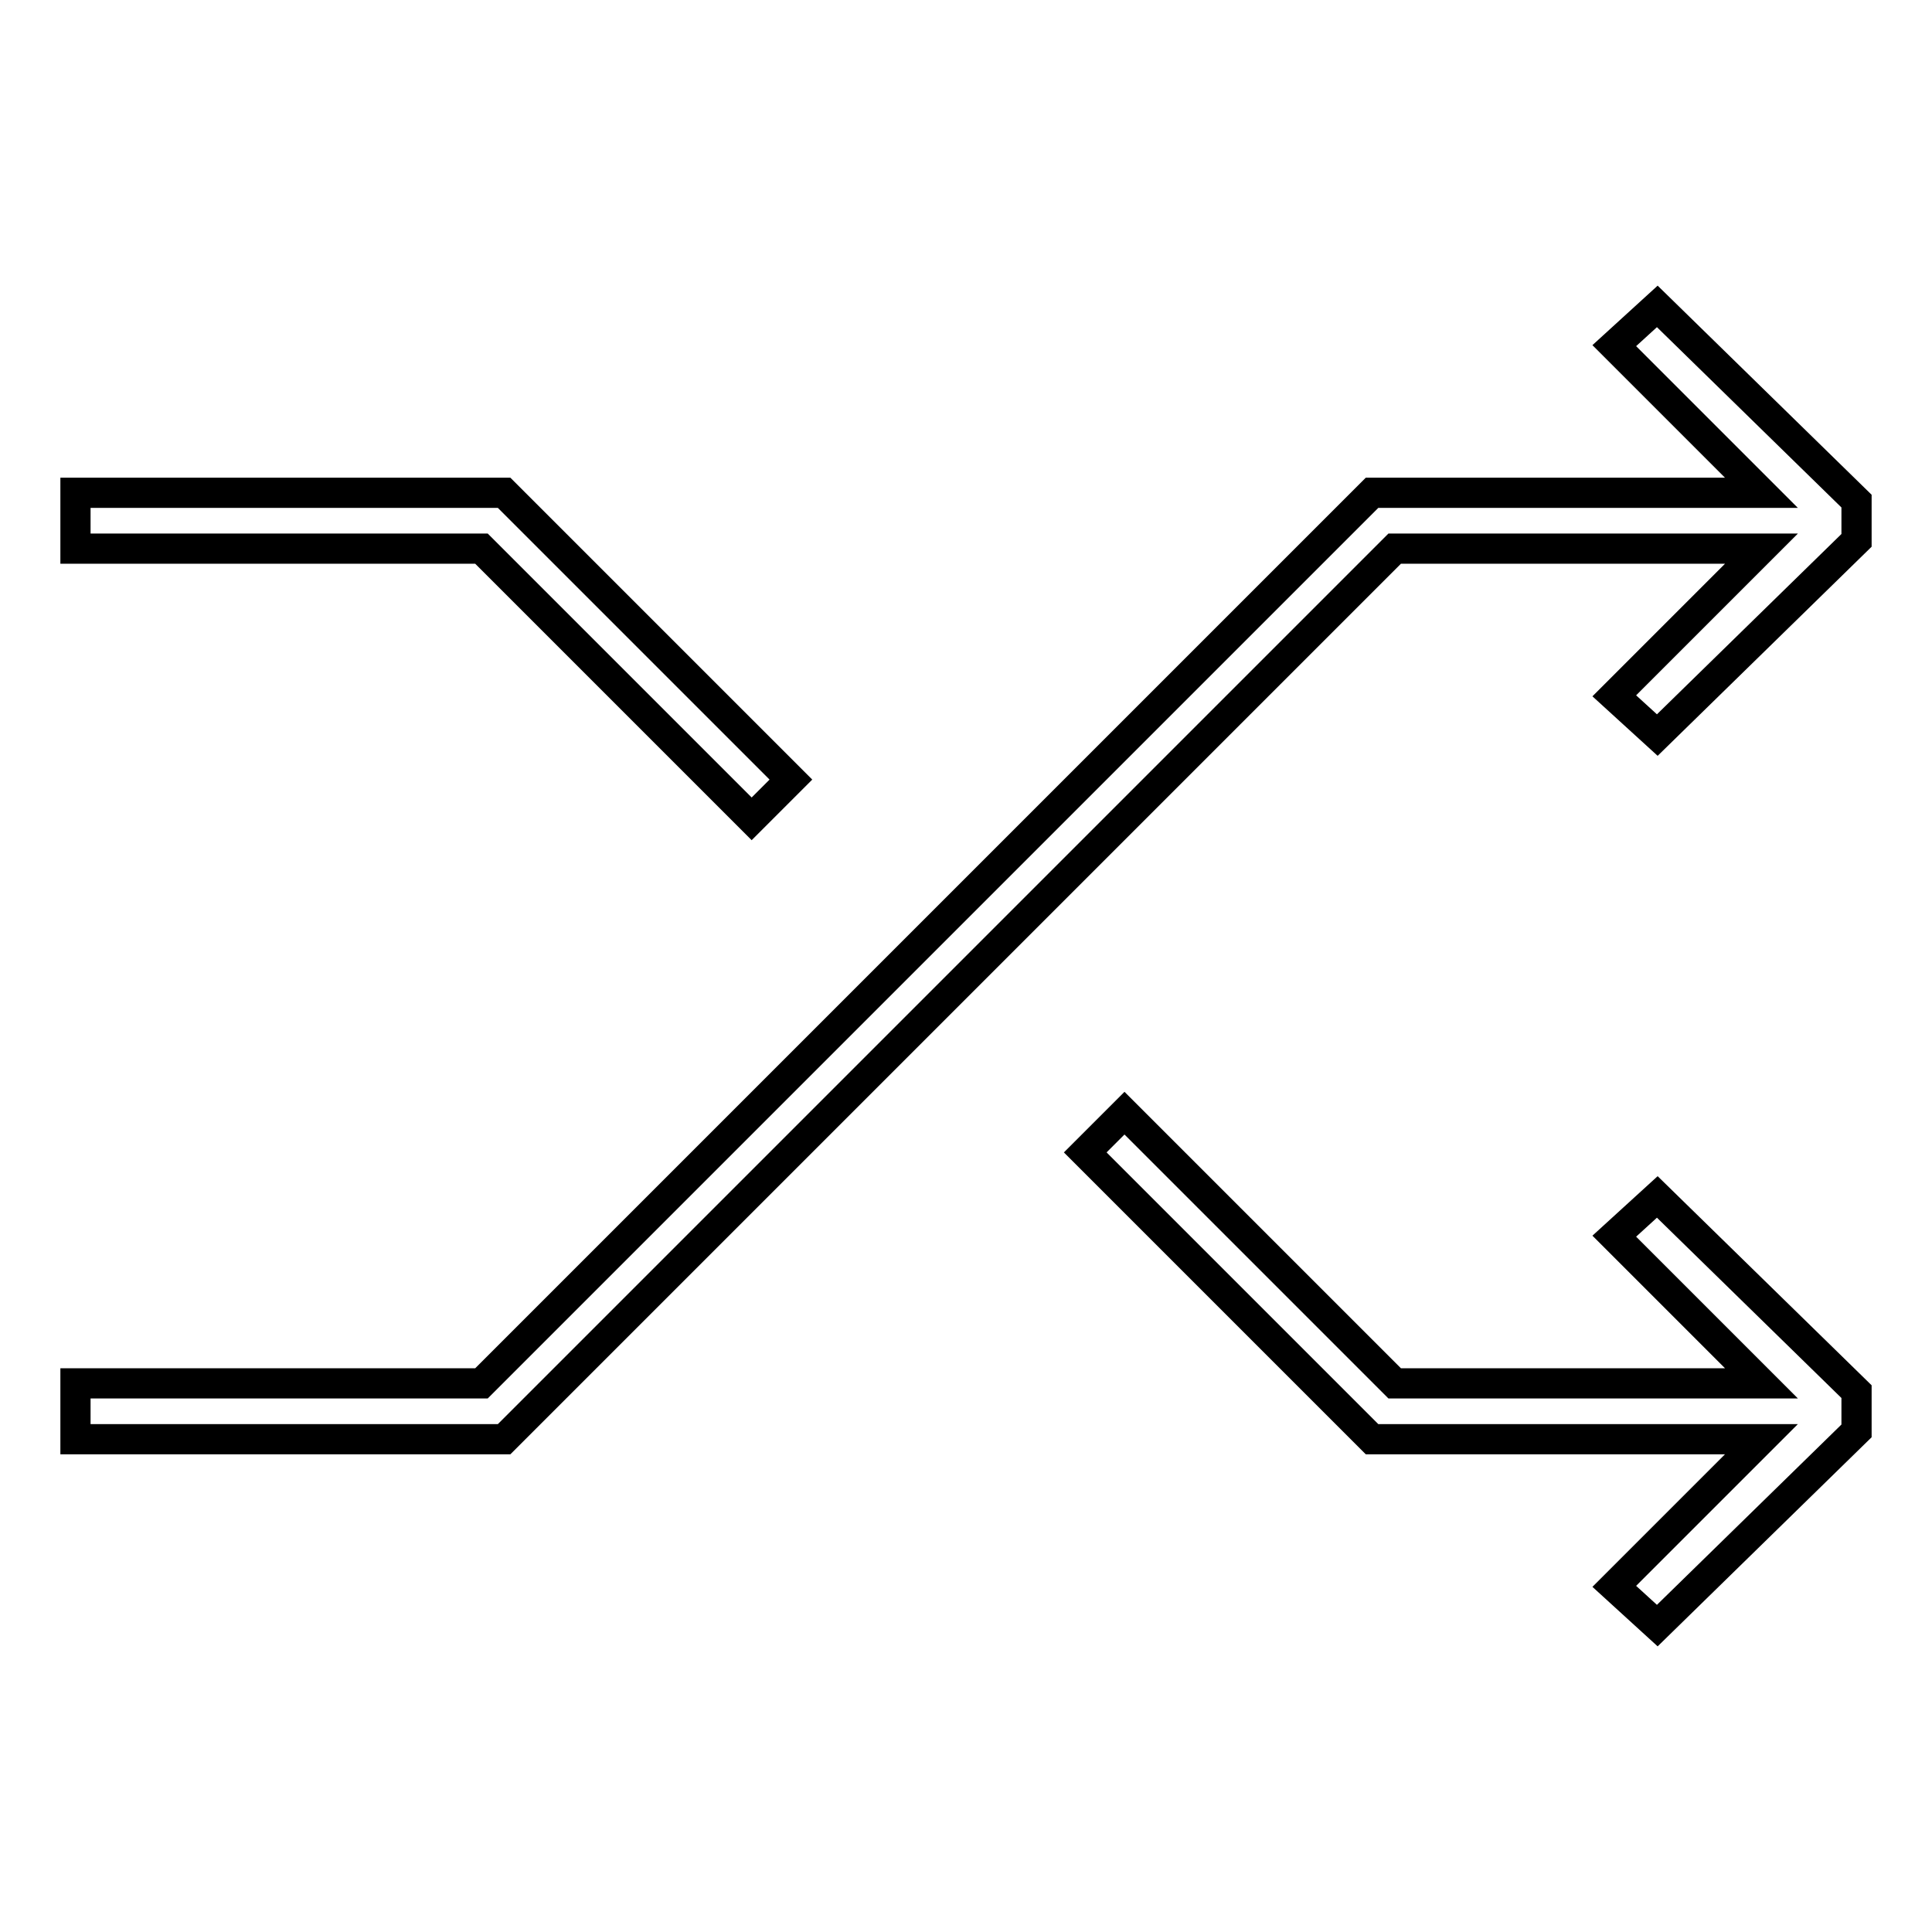
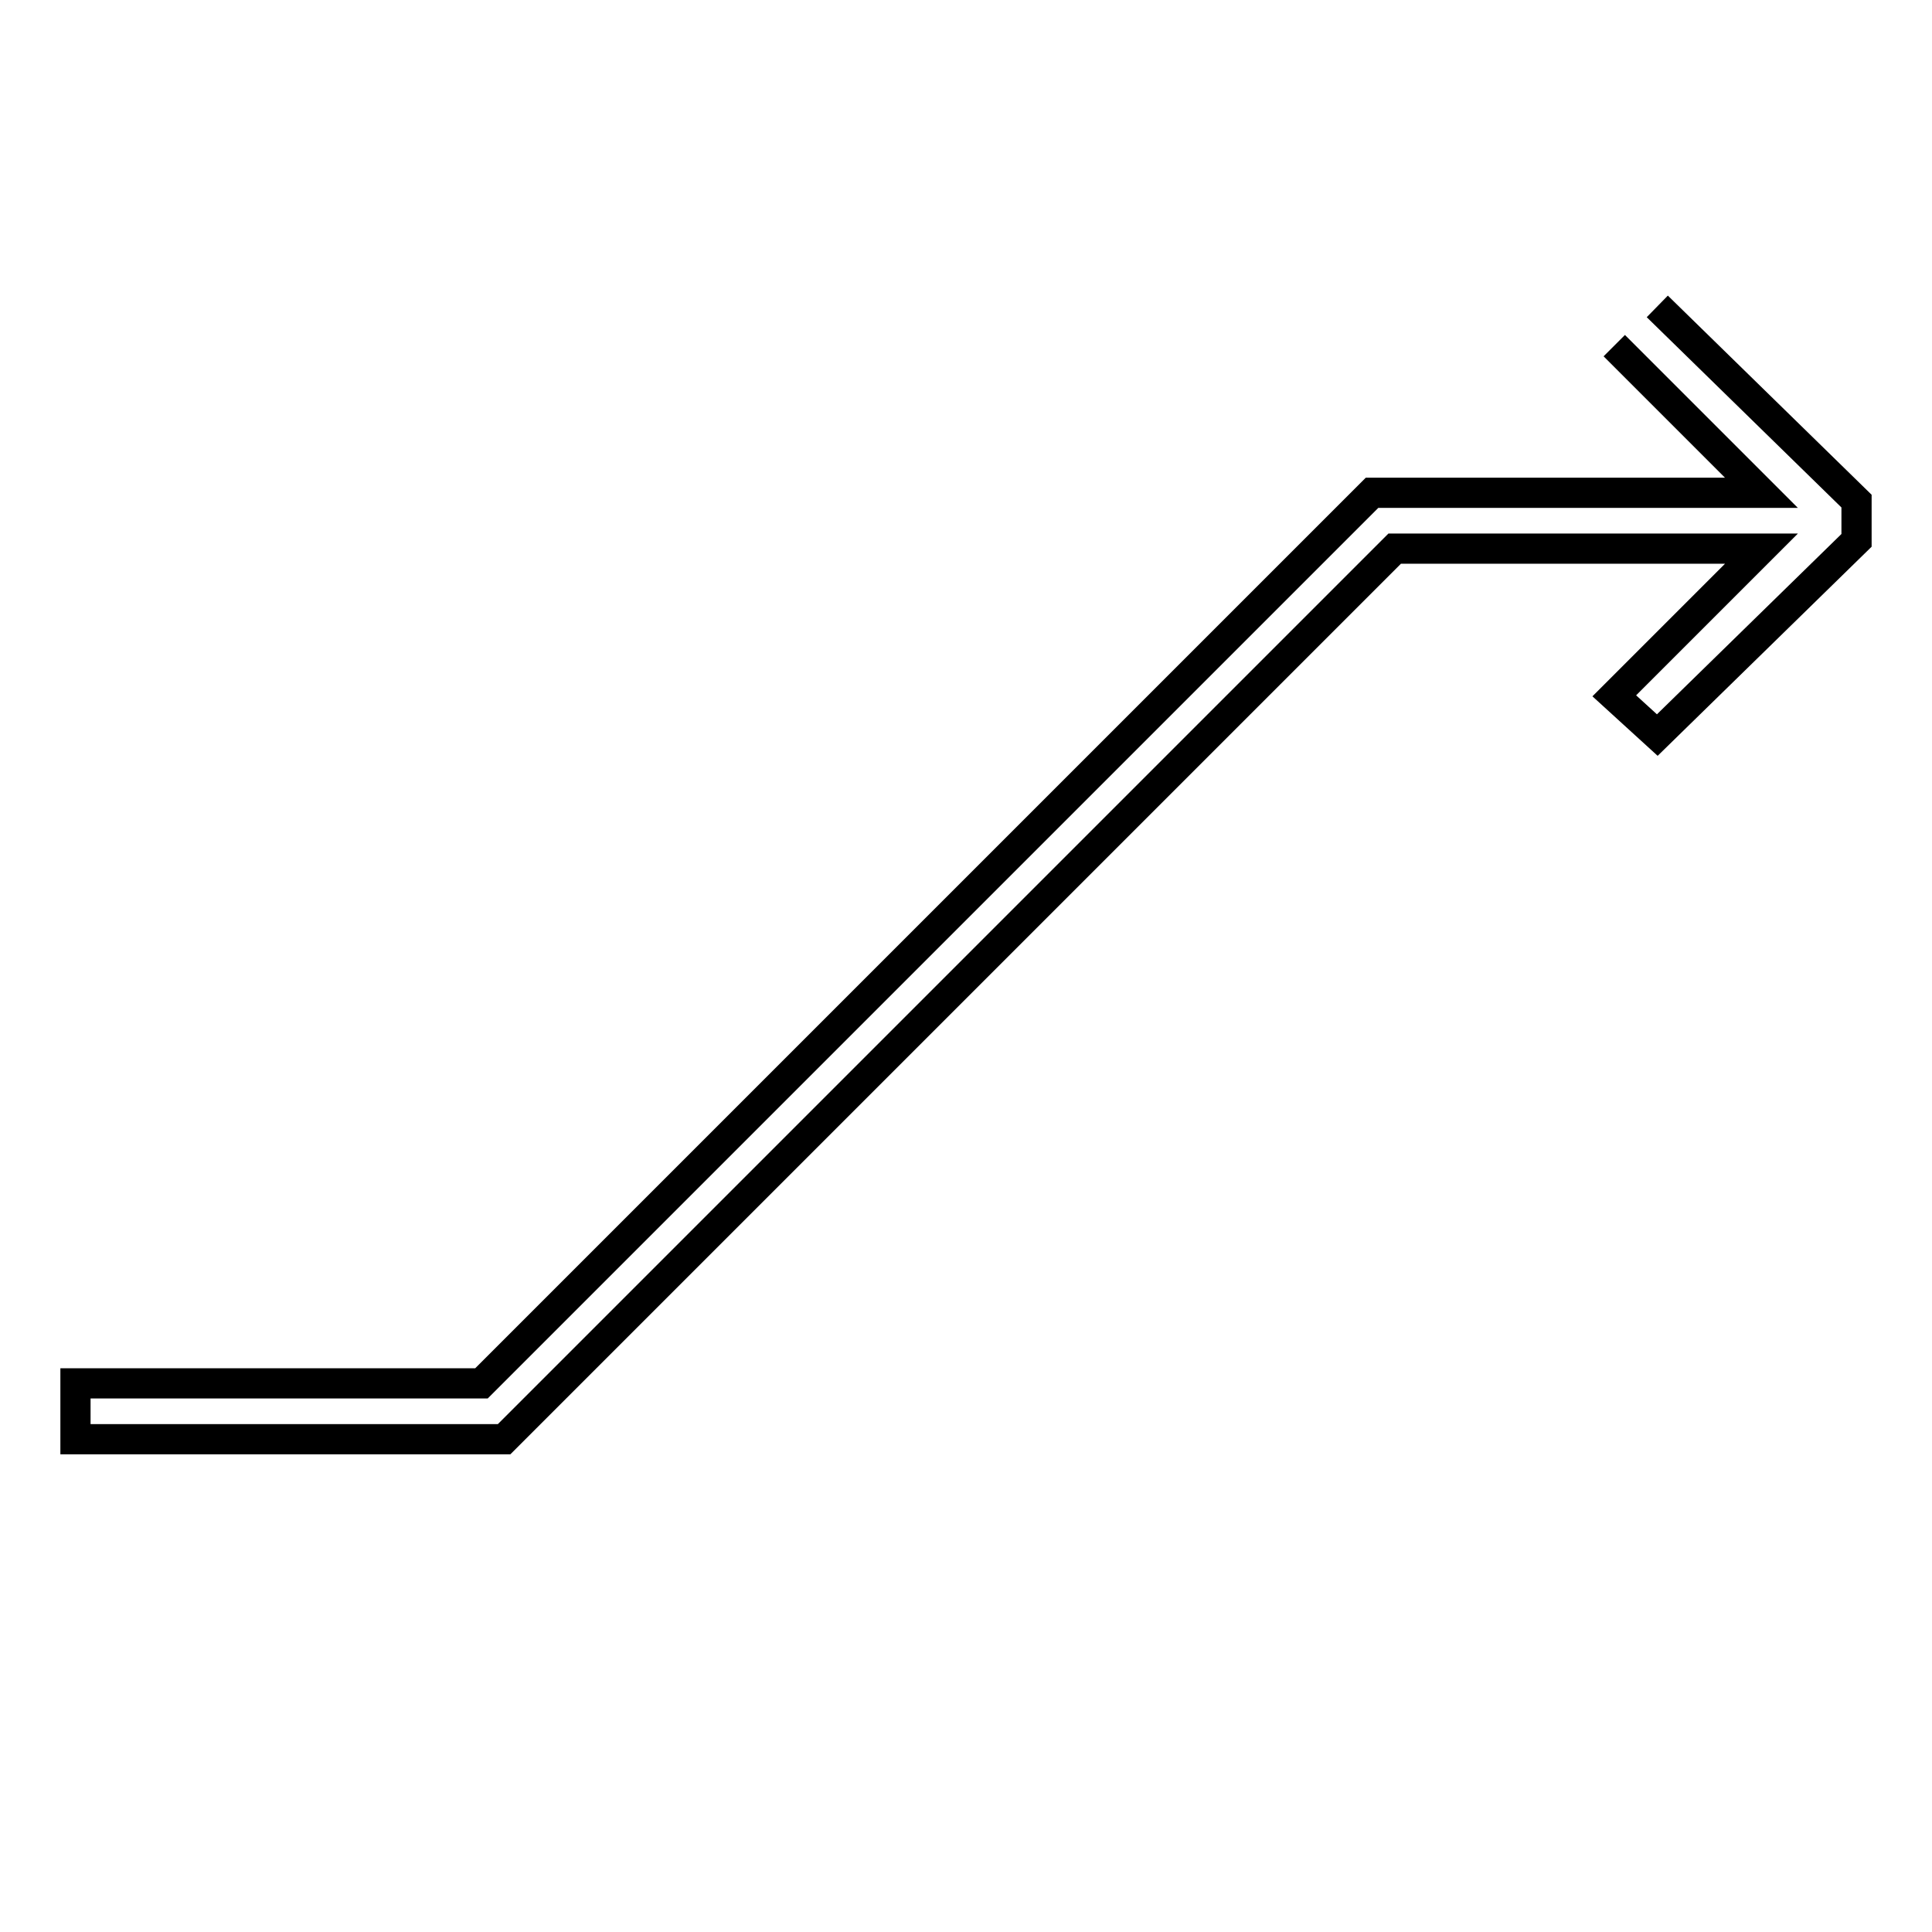
<svg xmlns="http://www.w3.org/2000/svg" version="1.1" x="0px" y="0px" viewBox="0 0 256 256" enable-background="new 0 0 256 256" xml:space="preserve">
  <g>
    <g>
-       <path stroke-width="4" fill-opacity="0" stroke="#000000" d="M99.6 108.5L104.8 103.3 66.8 65.3 10 65.3 10 72.7 63.8 72.7 z" />
-       <path stroke-width="4" fill-opacity="0" stroke="#000000" d="M213.9 45.8L233.4 65.3 181.8 65.3 63.8 183.3 10 183.3 10 190.7 66.8 190.7 184.8 72.7 233.4 72.7 213.9 92.2 219.6 97.4 246 71.6 246 66.4 219.6 40.6 z" />
-       <path stroke-width="4" fill-opacity="0" stroke="#000000" d="M213.9 163.8L233.4 183.3 184.8 183.3 149 147.5 143.8 152.7 181.8 190.7 233.4 190.7 213.9 210.2 219.6 215.4 246 189.6 246 184.4 219.6 158.6 z" />
+       <path stroke-width="4" fill-opacity="0" stroke="#000000" d="M213.9 45.8L233.4 65.3 181.8 65.3 63.8 183.3 10 183.3 10 190.7 66.8 190.7 184.8 72.7 233.4 72.7 213.9 92.2 219.6 97.4 246 71.6 246 66.4 219.6 40.6 " />
    </g>
  </g>
</svg>